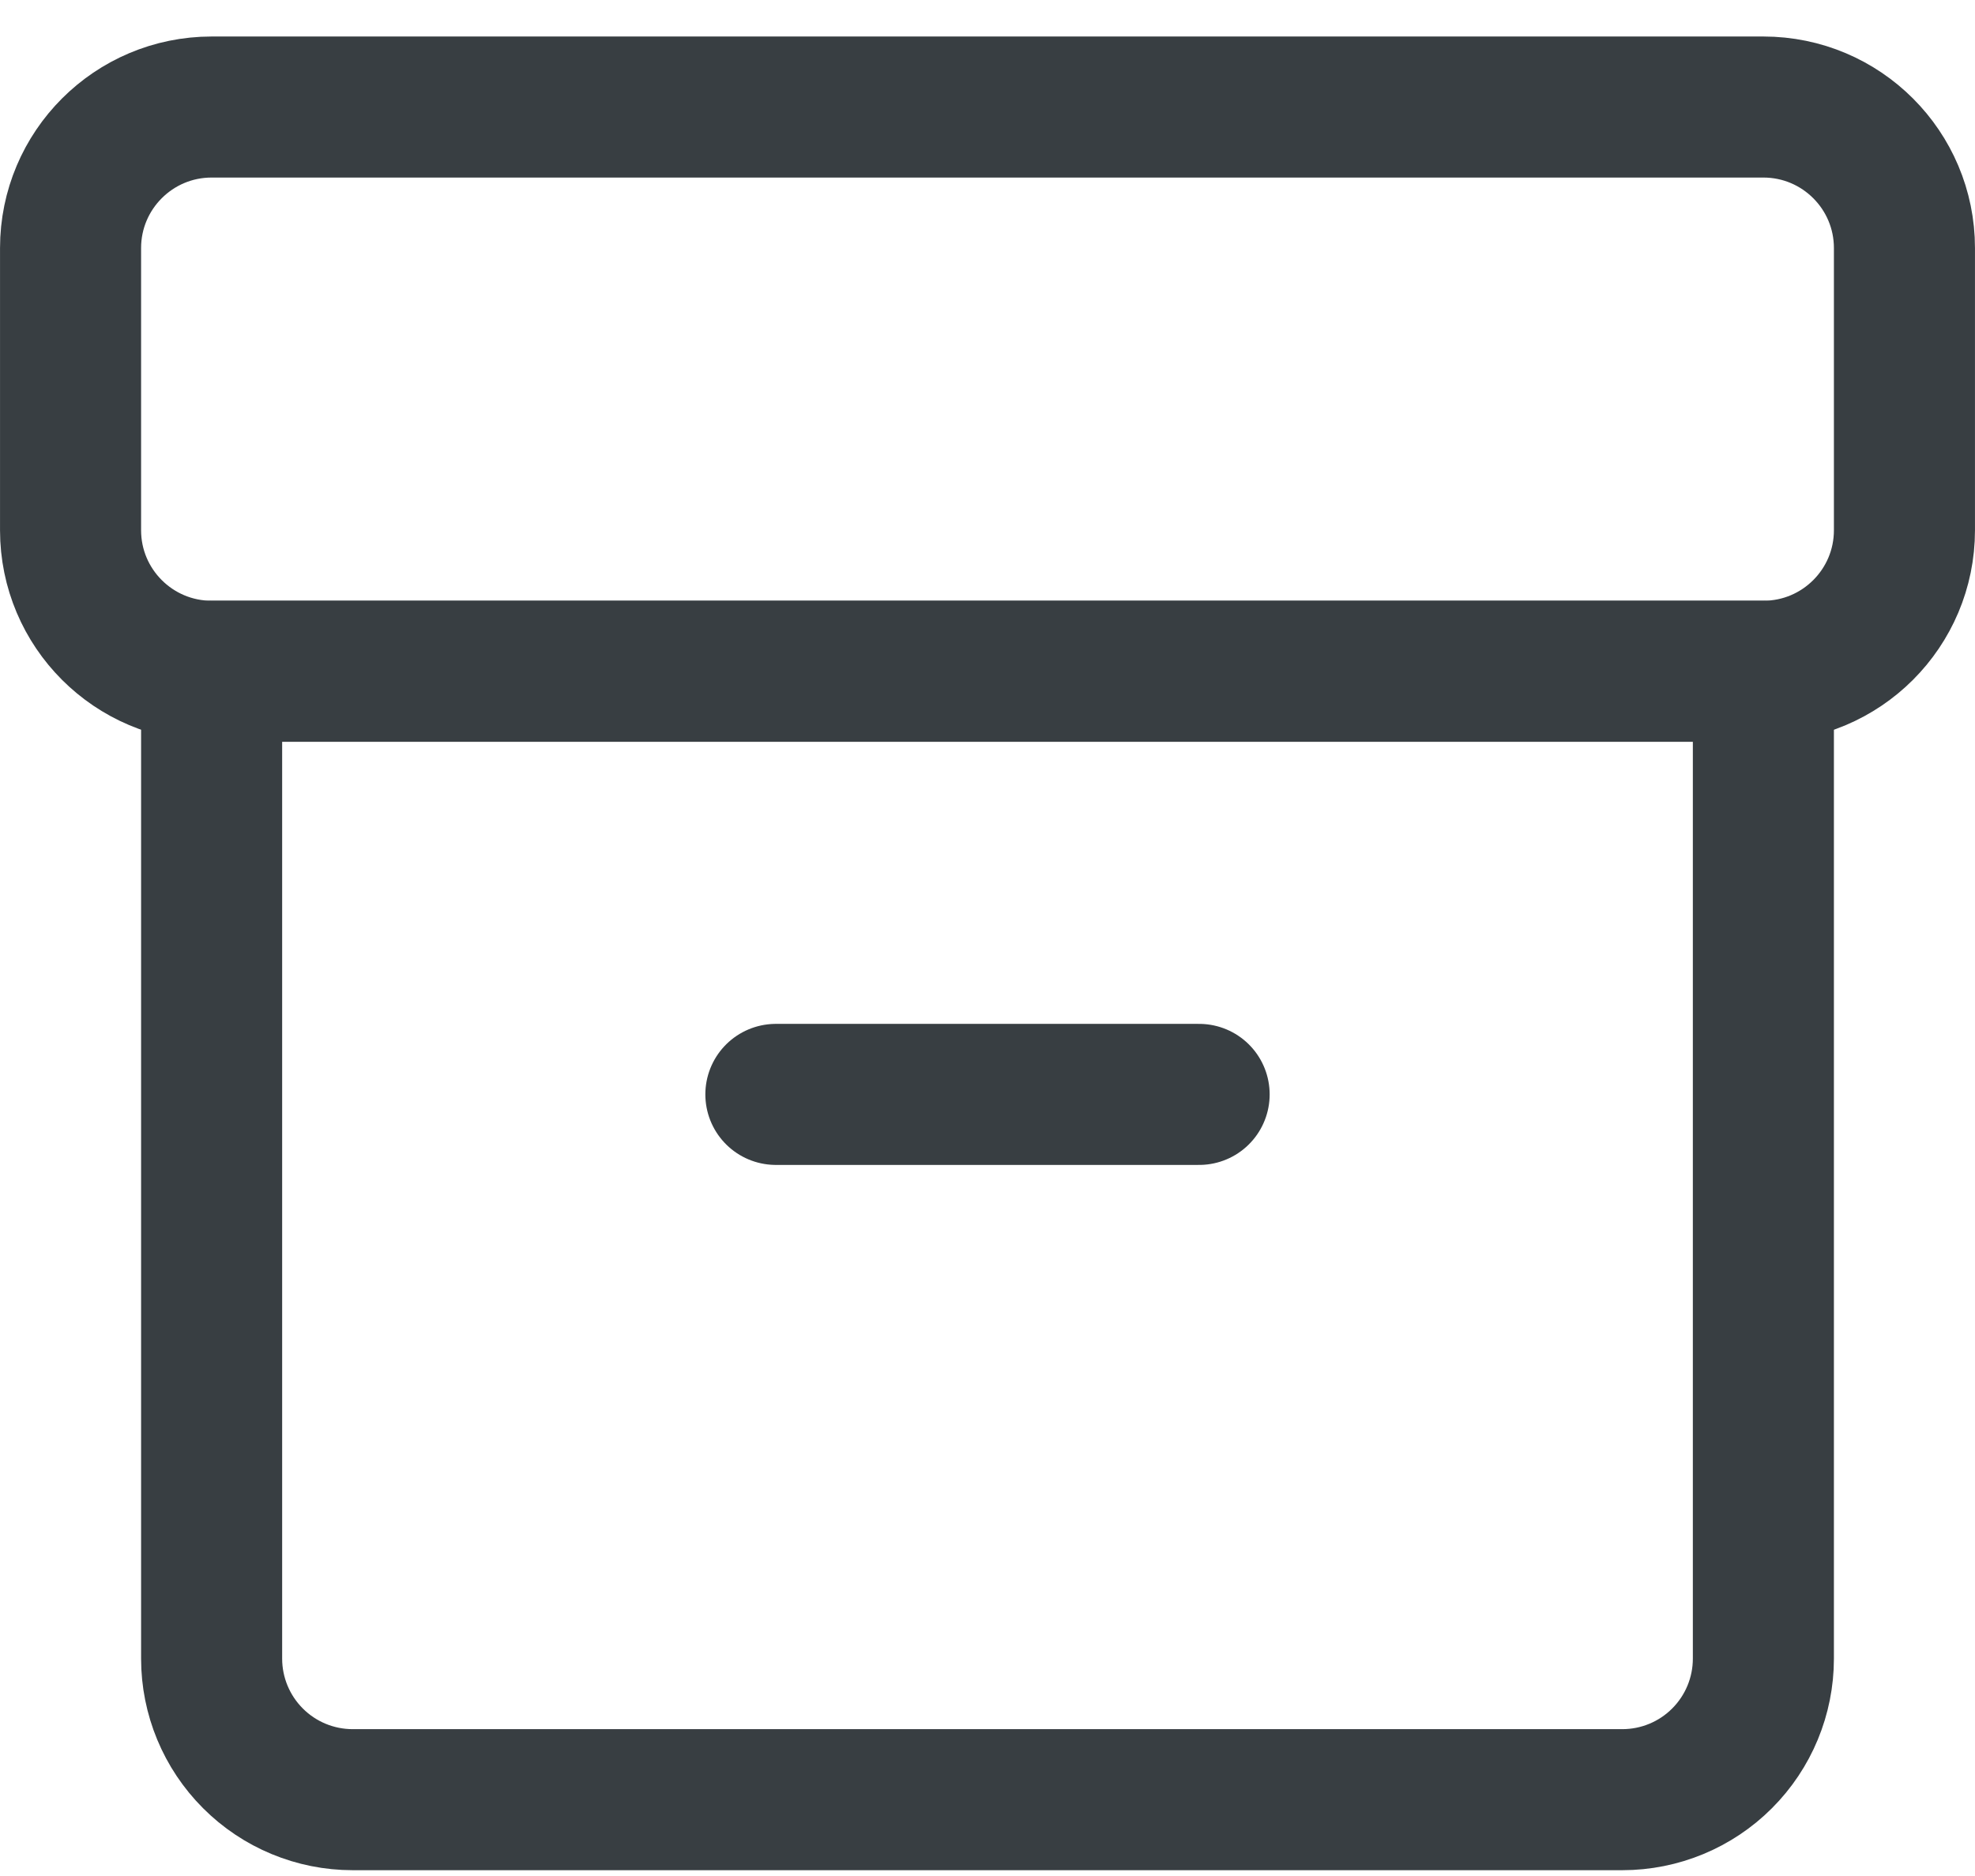
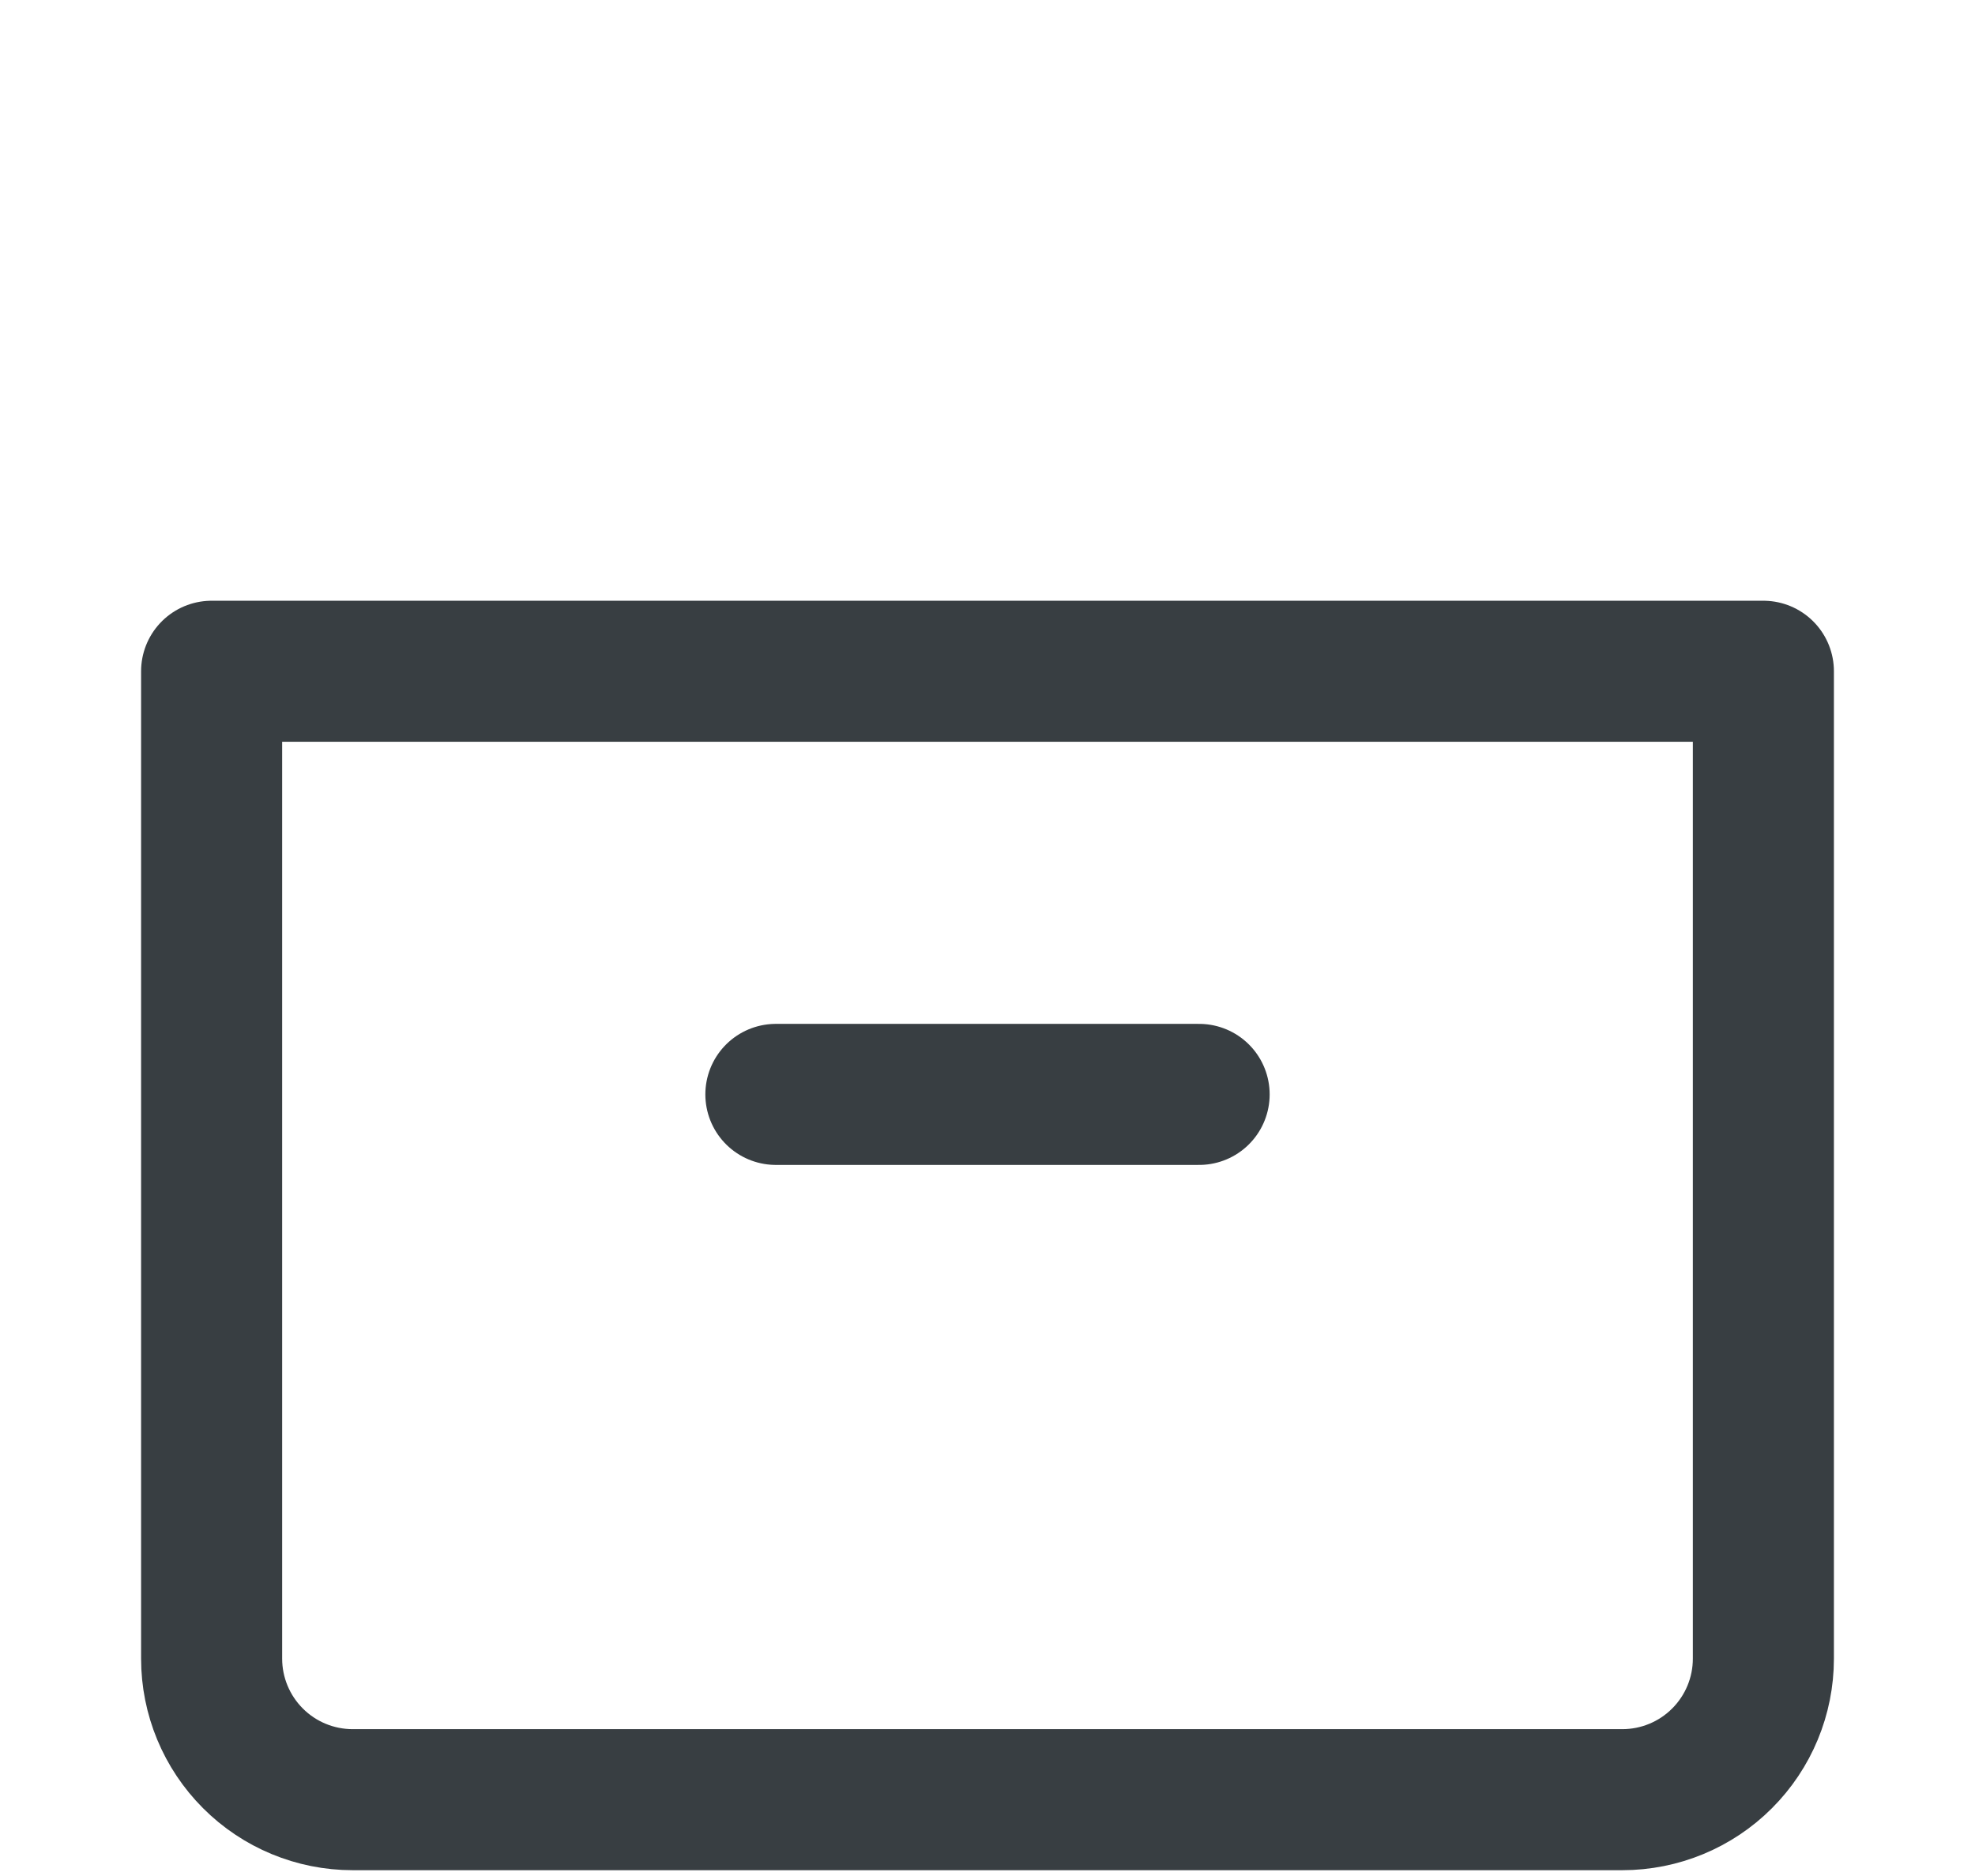
<svg xmlns="http://www.w3.org/2000/svg" width="40" height="38" viewBox="0 0 40 38" fill="none">
  <path d="M4.286 13.597H35.714V33.597C35.714 34.355 35.413 35.081 34.877 35.617C34.342 36.153 33.615 36.454 32.857 36.454H7.143C6.385 36.454 5.658 36.153 5.123 35.617C4.587 35.081 4.286 34.355 4.286 33.597V13.597Z" stroke="#383E42" stroke-width="2.857" stroke-linecap="round" stroke-linejoin="round" />
-   <path d="M38.571 10.74V5.025C38.571 3.448 37.292 2.168 35.714 2.168H4.286C2.708 2.168 1.429 3.448 1.429 5.025V10.74C1.429 12.318 2.708 13.597 4.286 13.597H35.714C37.292 13.597 38.571 12.318 38.571 10.74Z" stroke="#383E42" stroke-width="2.857" stroke-linecap="round" stroke-linejoin="round" />
  <path d="M15.714 22.168H24.286" stroke="#383E42" stroke-width="2.857" stroke-linecap="round" stroke-linejoin="round" />
</svg>